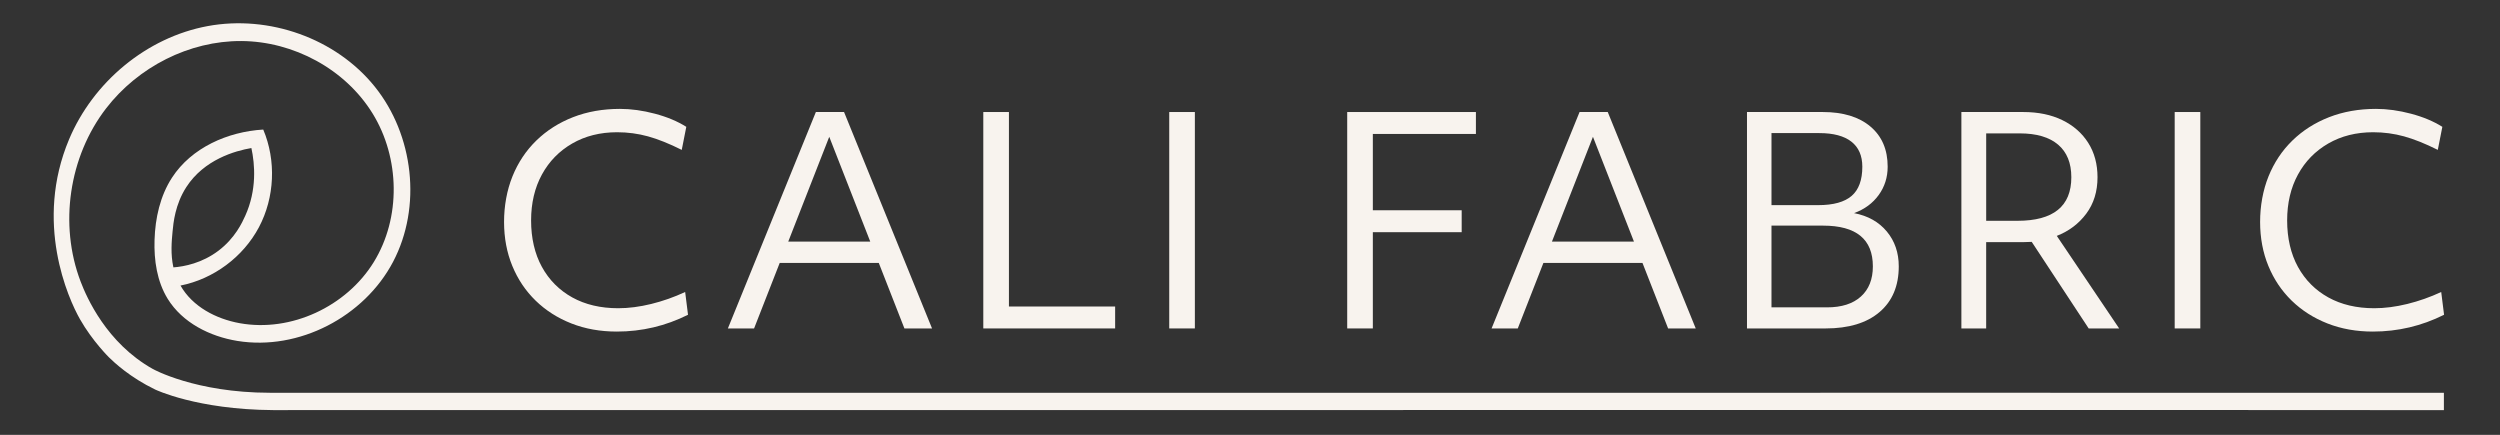
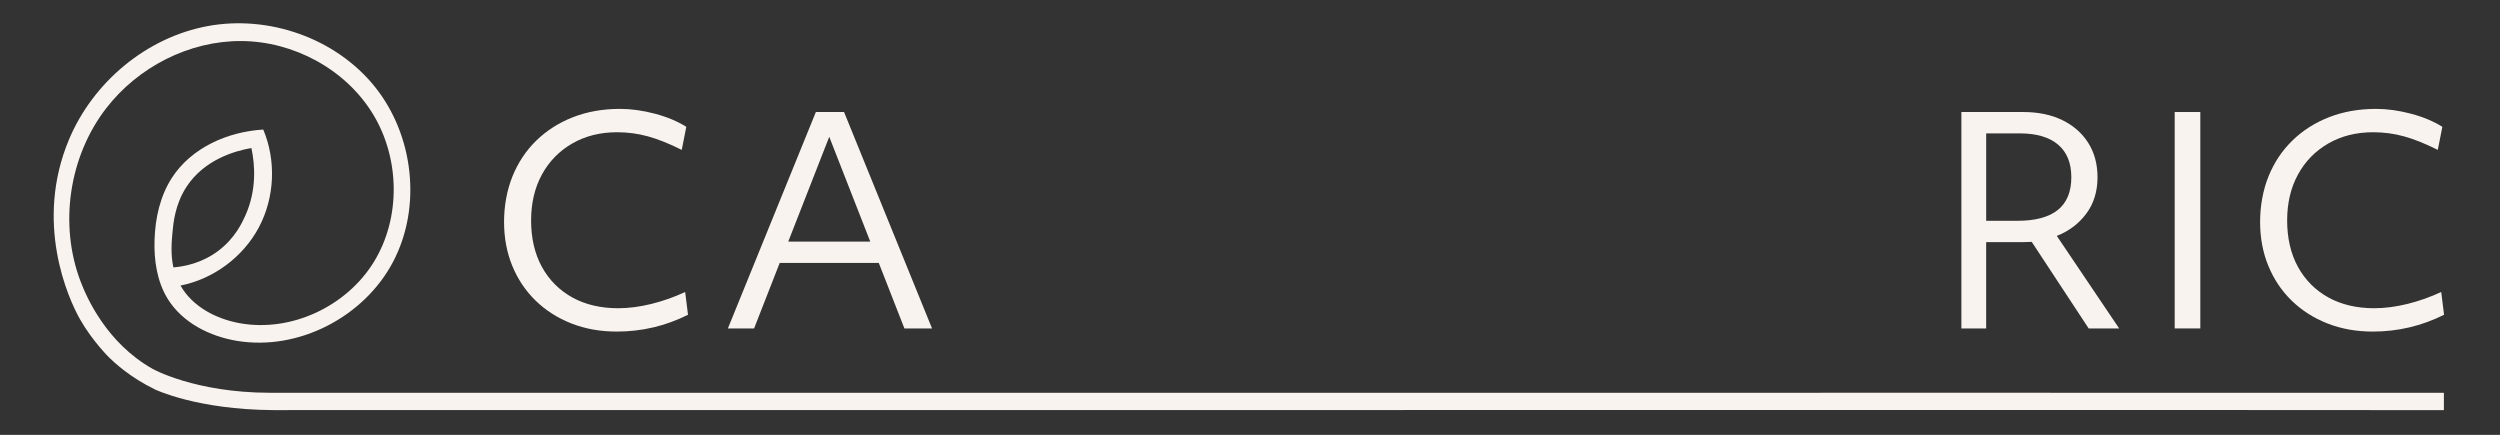
<svg xmlns="http://www.w3.org/2000/svg" id="Calque_1" data-name="Calque 1" viewBox="0 0 2000 347.87">
  <rect x="0" y="0" width="2000" height="347.87" fill="#333333" stroke="none" />
  <defs>
    <style> .cls-1 { fill: #f8f3ee; } </style>
  </defs>
  <path class="cls-1" d="m409.97,141.1c4.48-11.08,10.86-20.65,19.13-28.7,8.28-8.05,18.07-14.27,29.39-18.68,11.31-4.4,23.81-6.61,37.47-6.61,8.96,0,18.3,1.29,28.02,3.87,9.72,2.58,18.07,6.08,25.06,10.48l-3.64,18.45c-10.02-5.01-19.02-8.62-27-10.82-7.97-2.2-16.21-3.3-24.72-3.3-13.52,0-25.48,3-35.88,9-10.4,6-18.49,14.28-24.26,24.83-5.77,10.56-8.66,22.82-8.66,36.79s2.88,26.65,8.66,37.13c5.77,10.48,13.86,18.61,24.26,24.38,10.4,5.77,22.67,8.66,36.79,8.66,8.35,0,17.16-1.14,26.43-3.42,9.26-2.28,18.3-5.47,27.11-9.57l2.28,18.22c-17.92,8.96-36.9,13.44-56.95,13.44-13.21,0-25.33-2.16-36.33-6.49-11.01-4.33-20.54-10.4-28.59-18.22-8.05-7.82-14.28-17.09-18.68-27.79-4.41-10.71-6.61-22.44-6.61-35.19s2.24-25.36,6.72-36.45Z" />
  <path class="cls-1" d="m652.69,89.62h22.55l70.39,173.13h-22.1l-20.5-52.39h-79.27l-20.5,52.39h-20.96l70.39-173.13Zm43.51,103.65l-32.8-83.83-32.8,83.83h65.61Z" />
-   <path class="cls-1" d="m786.64,89.62h20.5v155.59h84.97v17.54h-105.47V89.62Z" />
-   <path class="cls-1" d="m935.39,89.62h20.5v173.13h-20.5V89.62Z" />
-   <path class="cls-1" d="m1077.76,89.62h102.97v17.54h-82.46v61.05h71.07v17.54h-71.07v77h-20.5V89.62Z" />
-   <path class="cls-1" d="m1263.65,89.62h22.55l70.39,173.13h-22.1l-20.5-52.39h-79.27l-20.5,52.39h-20.96l70.39-173.13Zm43.51,103.65l-32.8-83.83-32.8,83.83h65.61Z" />
-   <path class="cls-1" d="m1397.6,89.62h60.59c16.25,0,28.97,3.87,38.16,11.62,9.19,7.75,13.78,18.45,13.78,32.12,0,8.51-2.39,16.06-7.18,22.67s-11.35,11.43-19.71,14.47c11.09,2.13,19.82,7.03,26.2,14.69,6.38,7.67,9.57,16.97,9.57,27.91,0,15.64-5.13,27.83-15.38,36.56-10.25,8.74-24.64,13.1-43.17,13.1h-62.87V89.62Zm56.95,74.49c12.15,0,21.07-2.47,26.77-7.4,5.7-4.93,8.54-12.72,8.54-23.35,0-8.81-2.93-15.49-8.77-20.05-5.85-4.56-14.39-6.83-25.63-6.83h-38.27v57.63h37.36Zm7.06,81.78c11.69,0,20.73-2.88,27.11-8.66,6.38-5.77,9.57-13.82,9.57-24.15,0-21.72-13.29-32.58-39.87-32.58h-41.23v65.38h44.42Z" />
  <path class="cls-1" d="m1569.13,89.62h49.43c12,0,22.44,2.16,31.32,6.49,8.88,4.33,15.79,10.4,20.73,18.22,4.93,7.82,7.4,16.97,7.4,27.45,0,11.39-3,21.11-9,29.16-6,8.05-13.86,13.97-23.58,17.77l49.89,74.04h-24.38l-45.56-69.25c-2.43.15-4.94.23-7.52.23h-28.93v69.02h-19.82V89.62Zm44.88,87.02c28.7,0,43.05-11.62,43.05-34.85,0-11.39-3.53-20.08-10.59-26.08-7.06-6-17.28-9-30.64-9h-26.88v69.94h25.06Z" />
  <path class="cls-1" d="m1739.75,89.62h20.5v173.13h-20.5V89.62Z" />
  <path class="cls-1" d="m1814.81,141.1c4.48-11.08,10.86-20.65,19.13-28.7,8.28-8.05,18.07-14.27,29.39-18.68,11.31-4.4,23.81-6.61,37.47-6.61,8.96,0,18.3,1.29,28.02,3.87,9.72,2.58,18.07,6.08,25.06,10.48l-3.64,18.45c-10.02-5.01-19.02-8.62-27-10.82-7.97-2.2-16.21-3.3-24.72-3.3-13.52,0-25.48,3-35.88,9-10.4,6-18.49,14.28-24.26,24.83-5.77,10.56-8.66,22.82-8.66,36.79s2.88,26.65,8.66,37.13c5.77,10.48,13.86,18.61,24.26,24.38,10.4,5.77,22.67,8.66,36.79,8.66,8.35,0,17.16-1.14,26.43-3.42,9.26-2.28,18.3-5.47,27.11-9.57l2.28,18.22c-17.92,8.96-36.9,13.44-56.95,13.44-13.21,0-25.33-2.16-36.33-6.49-11.01-4.33-20.54-10.4-28.59-18.22-8.05-7.82-14.28-17.09-18.68-27.79-4.41-10.71-6.61-22.44-6.61-35.19s2.24-25.36,6.72-36.45Z" />
  <path class="cls-1" d="m1955.08,314.24c-120.16,0-240.33-.02-360.49-.03-109.21,0-218.42-.01-327.63.01-81.77,0-163.53.06-245.3.04-109.71-.02-219.42-.05-329.13-.04-29.56,0-59.12,0-88.67.01-29.56,0-59.12.01-88.67.02-29.56,0-59.12.01-88.67.02-29.56,0-59.12,0-88.67,0-29.19,0-58.37,0-87.56-.02-11.49,0-22.98-.02-34.47-.03-59.76-.07-93.59-19.04-93.59-19.04-37.07-20.78-52.97-57.41-57.76-69.98-17.36-45.59-9.34-99.95,20.47-138.57,25.49-33.03,66.44-54.05,108.16-53.8,41.72.26,83.07,22.42,104.96,57.94,21.9,35.51,22.84,83.37.96,118.9-21.88,35.52-66.14,56.31-107.2,48.9-19.04-3.43-37.87-13.3-47.42-30.12,26.43-5.24,50.13-22.87,62.75-46.67,12.62-23.8,13.92-53.31,3.44-78.13-28.47,1.7-57.42,14.52-72.97,38.44-9.52,14.64-13.44,32.35-13.99,49.81-.52,16.33,1.95,33.24,10.52,47.16,11.75,19.07,33.65,30.09,55.76,33.69,49.09,7.99,101.41-19.26,124.55-63.29,23.14-44.03,16.51-101.45-14.69-140.19-31.2-38.73-84.71-57.45-133.62-48.4-48.91,9.05-91.6,44.76-110.89,90.6-27.99,66.51-.8,127.15,8.73,143.92,9.94,17.5,23.26,30.57,23.26,30.57,4.04,3.96,16.77,15.96,36.88,25.67,0,0,33.32,16.08,94.38,16.46.18,0,.37,0,.37,0,.54,0,1.28,0,4.46,0,34.81-.04,69.63,0,104.44-.02,124.04-.04,248.08,0,372.11,0,110.81,0,221.63.03,332.44-.03,123.06,0,246.12.03,369.18-.02,123.76,0,247.52-.07,371.29,0,60.77.03,121.54.07,182.31.1,0-4.64,0-9.28,0-13.91ZM138.71,213.91c-2.35-10.72-1.38-21.02-.66-28.68.66-7.04,2.04-21.7,11.03-35.59,14.22-21.98,39.02-28.99,52.03-31.2,2.82,13,4.49,33.49-4.95,54.27-2.42,5.32-8.08,17.78-21.38,27.85-13.19,9.98-27.41,12.7-36.07,13.35Z" />
</svg>